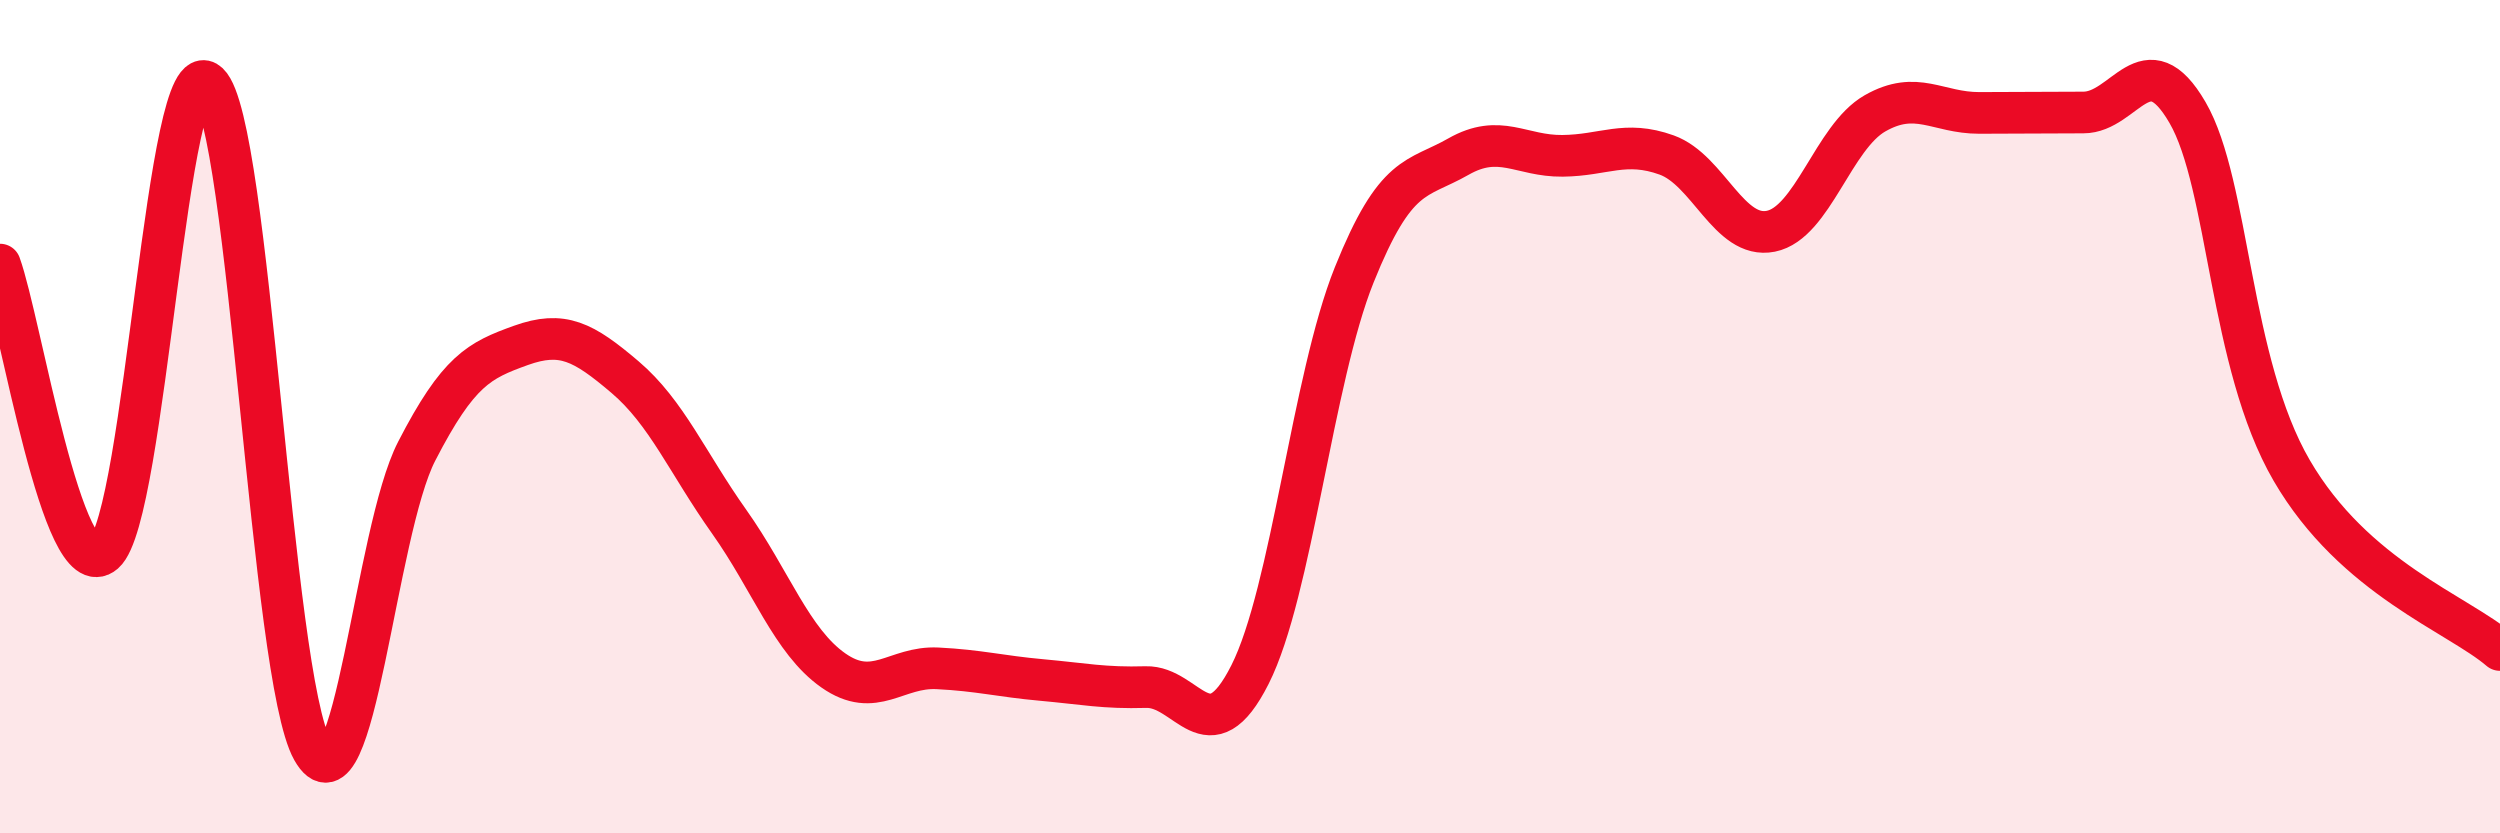
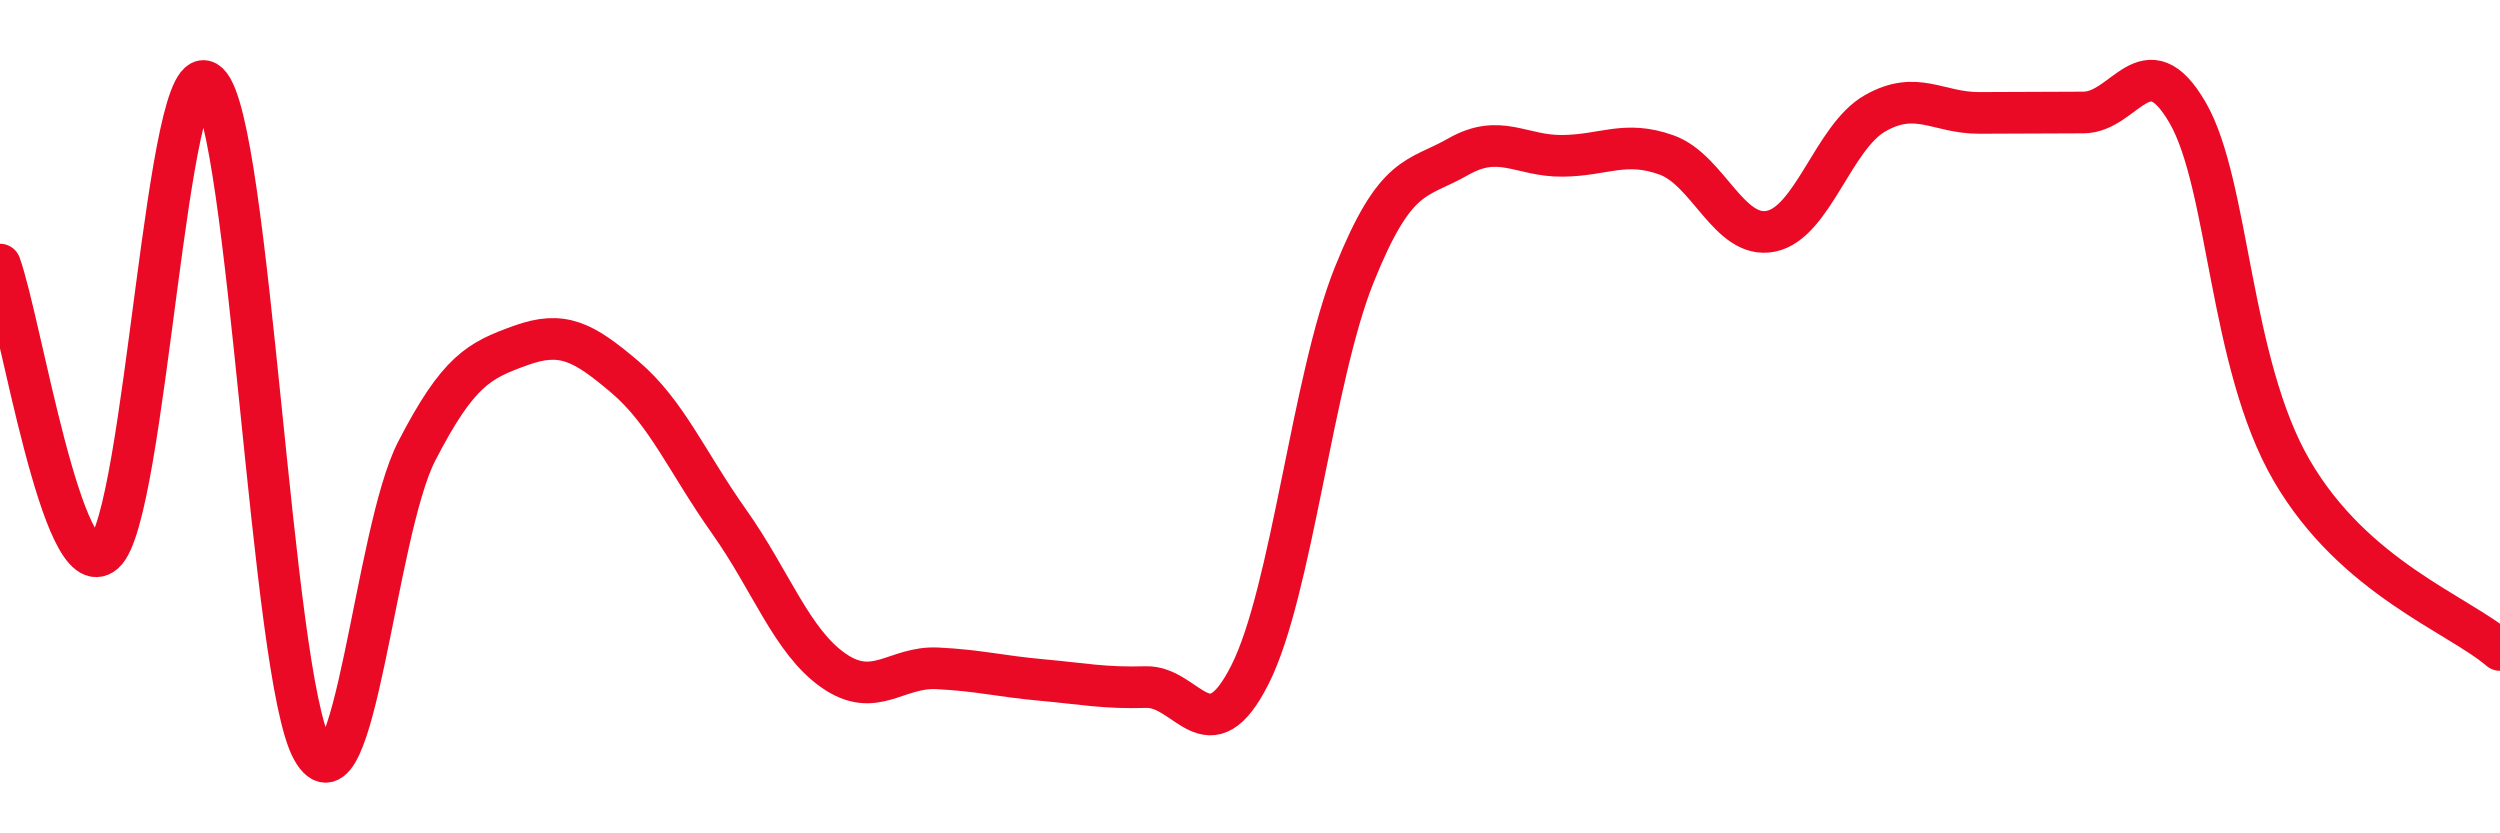
<svg xmlns="http://www.w3.org/2000/svg" width="60" height="20" viewBox="0 0 60 20">
-   <path d="M 0,6.35 C 0.5,7.73 1.5,14.14 2.5,13.27 C 3.5,12.4 4,1.05 5,2 C 6,2.95 6.5,16.23 7.5,18 C 8.5,19.77 9,12.77 10,10.83 C 11,8.89 11.5,8.65 12.5,8.29 C 13.5,7.93 14,8.2 15,9.05 C 16,9.9 16.5,11.11 17.5,12.52 C 18.5,13.93 19,15.39 20,16.09 C 21,16.79 21.5,15.99 22.5,16.04 C 23.5,16.09 24,16.23 25,16.32 C 26,16.41 26.5,16.52 27.5,16.49 C 28.5,16.46 29,18.17 30,16.19 C 31,14.21 31.5,9.09 32.5,6.6 C 33.5,4.11 34,4.33 35,3.76 C 36,3.19 36.5,3.75 37.5,3.74 C 38.5,3.73 39,3.36 40,3.72 C 41,4.08 41.5,5.75 42.5,5.55 C 43.5,5.35 44,3.29 45,2.72 C 46,2.15 46.5,2.71 47.5,2.71 C 48.5,2.71 49,2.7 50,2.7 C 51,2.7 51.5,0.98 52.5,2.7 C 53.5,4.42 53.5,8.71 55,11.29 C 56.5,13.87 59,14.74 60,15.6L60 20L0 20Z" fill="#EB0A25" opacity="0.1" stroke-linecap="round" stroke-linejoin="round" />
  <path d="M 0,6.35 C 0.5,7.73 1.5,14.14 2.5,13.27 C 3.5,12.4 4,1.05 5,2 C 6,2.95 6.5,16.23 7.5,18 C 8.5,19.77 9,12.77 10,10.83 C 11,8.89 11.5,8.65 12.5,8.29 C 13.5,7.93 14,8.2 15,9.05 C 16,9.9 16.5,11.11 17.5,12.52 C 18.5,13.93 19,15.39 20,16.09 C 21,16.79 21.5,15.99 22.5,16.04 C 23.5,16.09 24,16.23 25,16.32 C 26,16.41 26.5,16.52 27.5,16.49 C 28.5,16.46 29,18.17 30,16.19 C 31,14.21 31.5,9.09 32.5,6.6 C 33.5,4.11 34,4.33 35,3.76 C 36,3.19 36.5,3.75 37.5,3.74 C 38.5,3.73 39,3.36 40,3.72 C 41,4.08 41.5,5.75 42.5,5.55 C 43.5,5.35 44,3.29 45,2.72 C 46,2.15 46.5,2.71 47.5,2.71 C 48.5,2.71 49,2.7 50,2.7 C 51,2.7 51.5,0.98 52.5,2.7 C 53.5,4.42 53.5,8.71 55,11.29 C 56.5,13.87 59,14.74 60,15.6" stroke="#EB0A25" stroke-width="1" fill="none" stroke-linecap="round" stroke-linejoin="round" />
</svg>